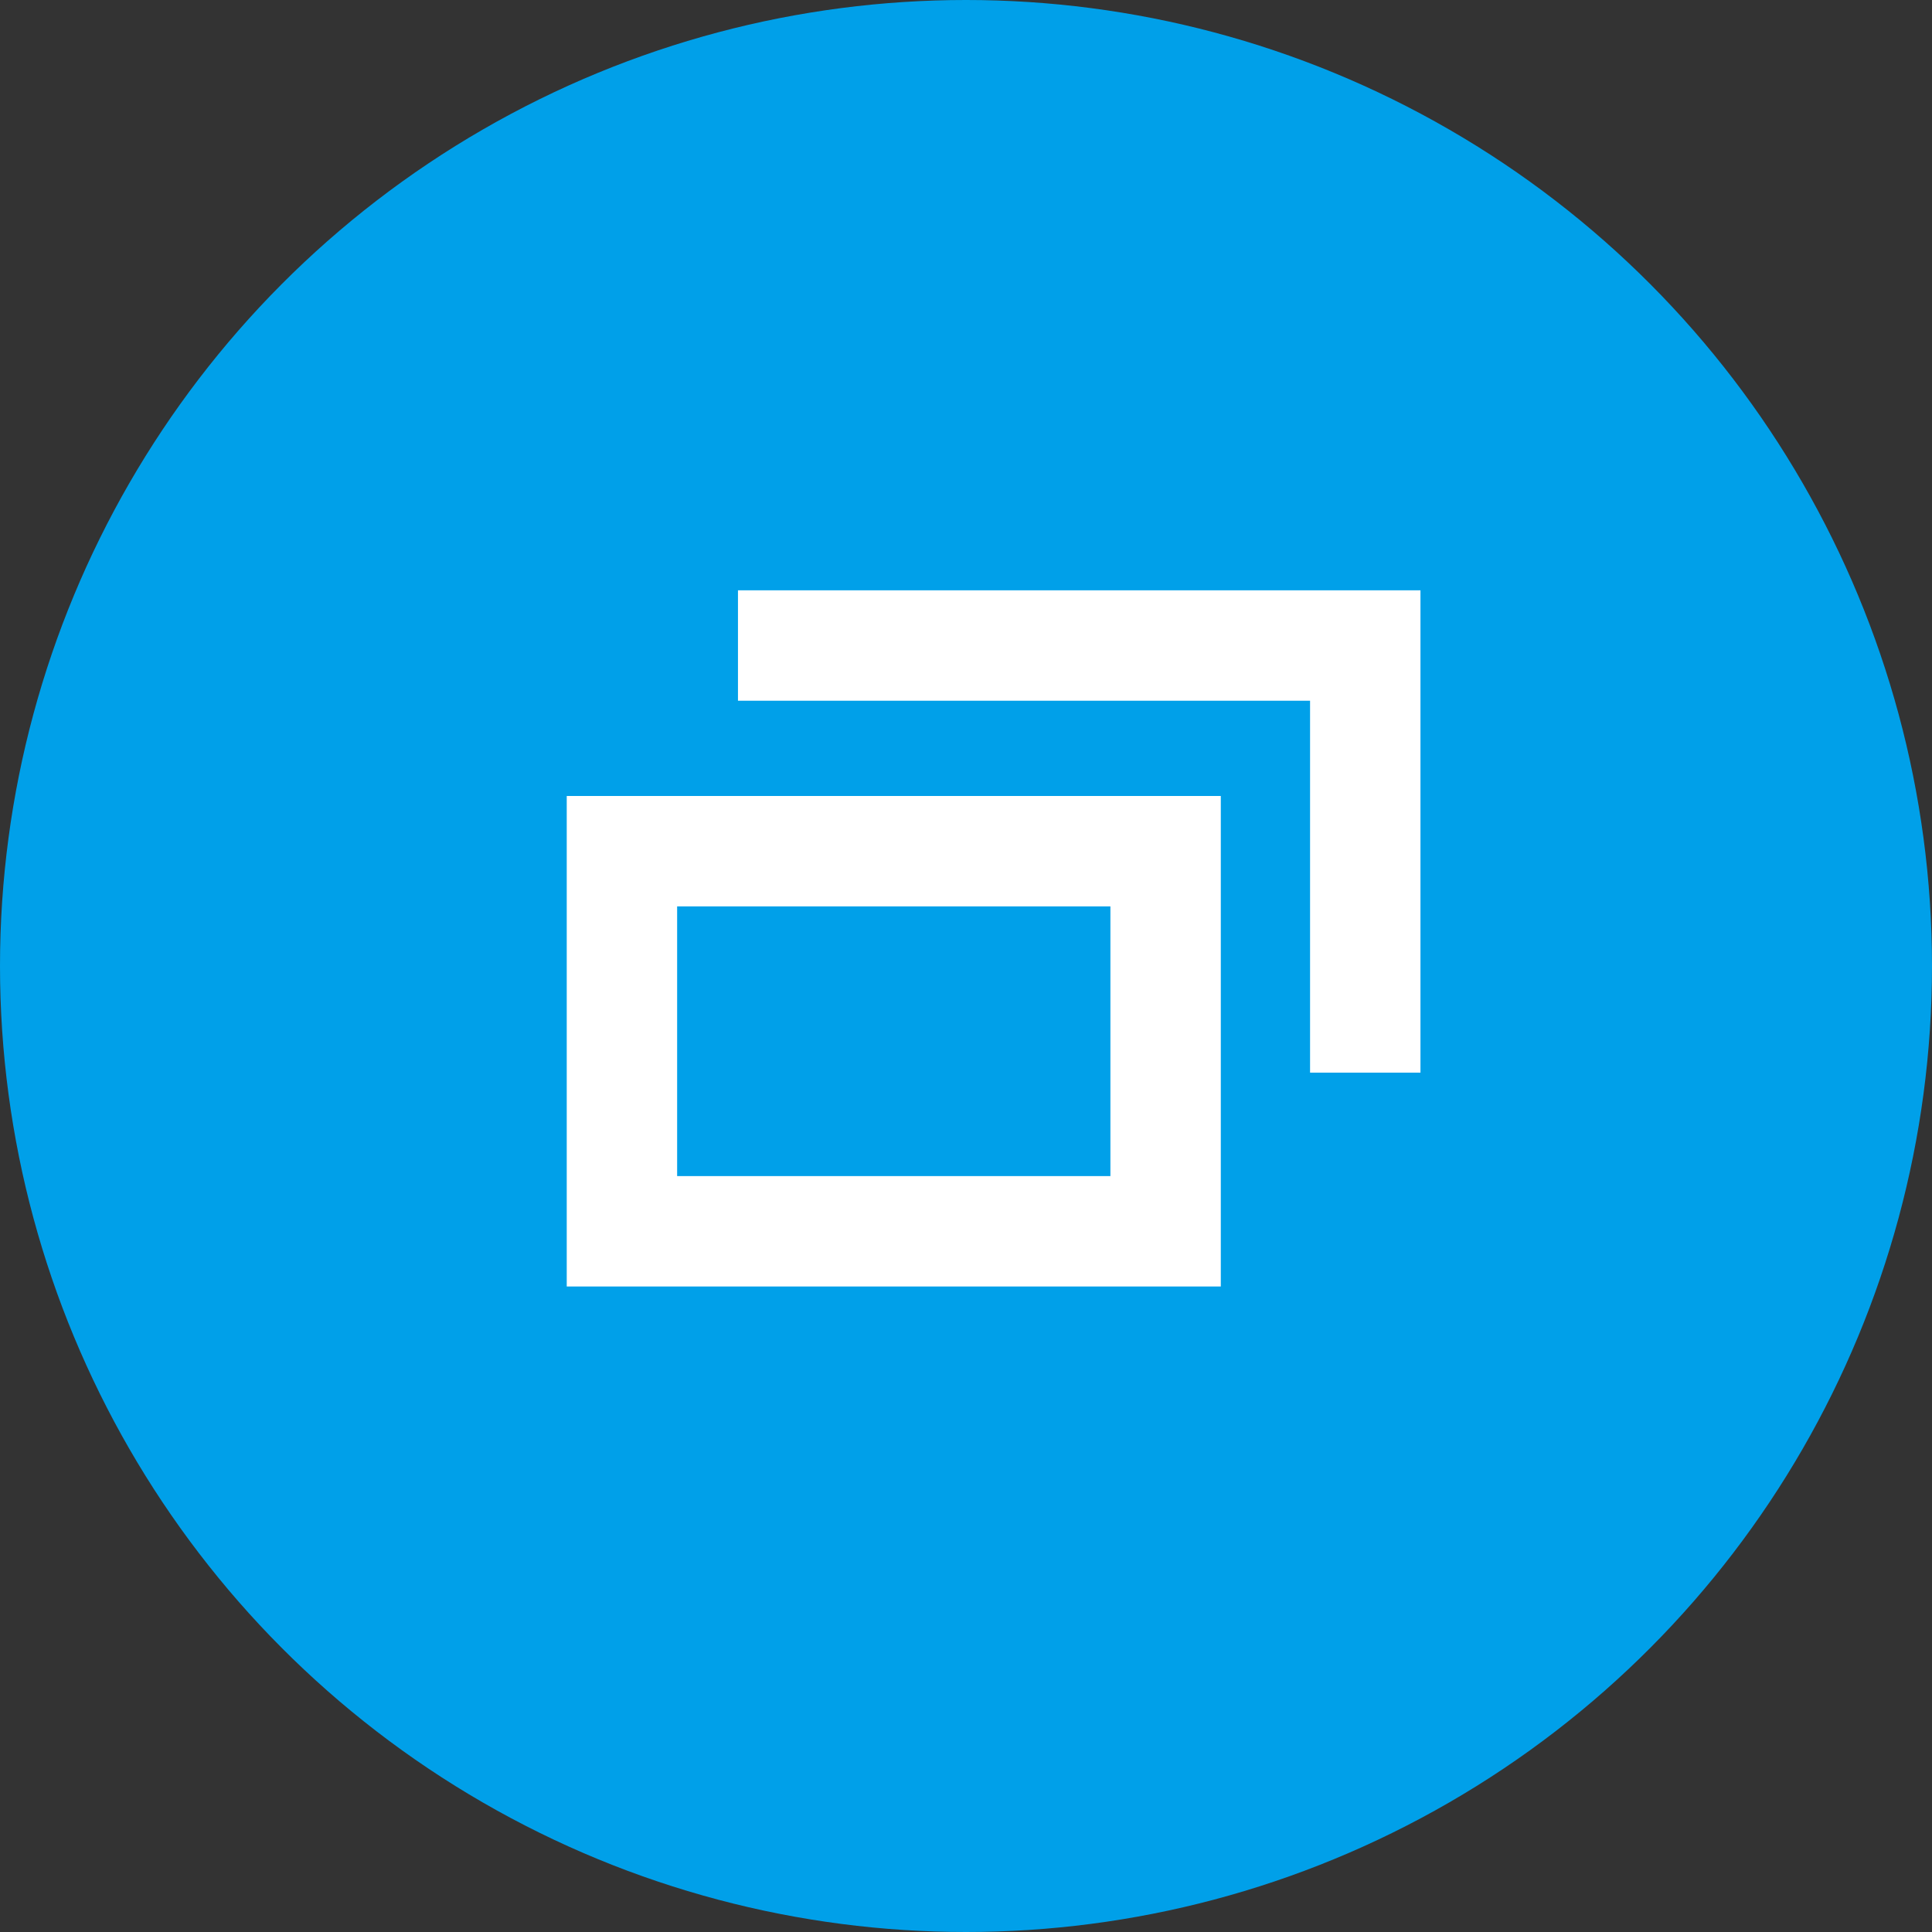
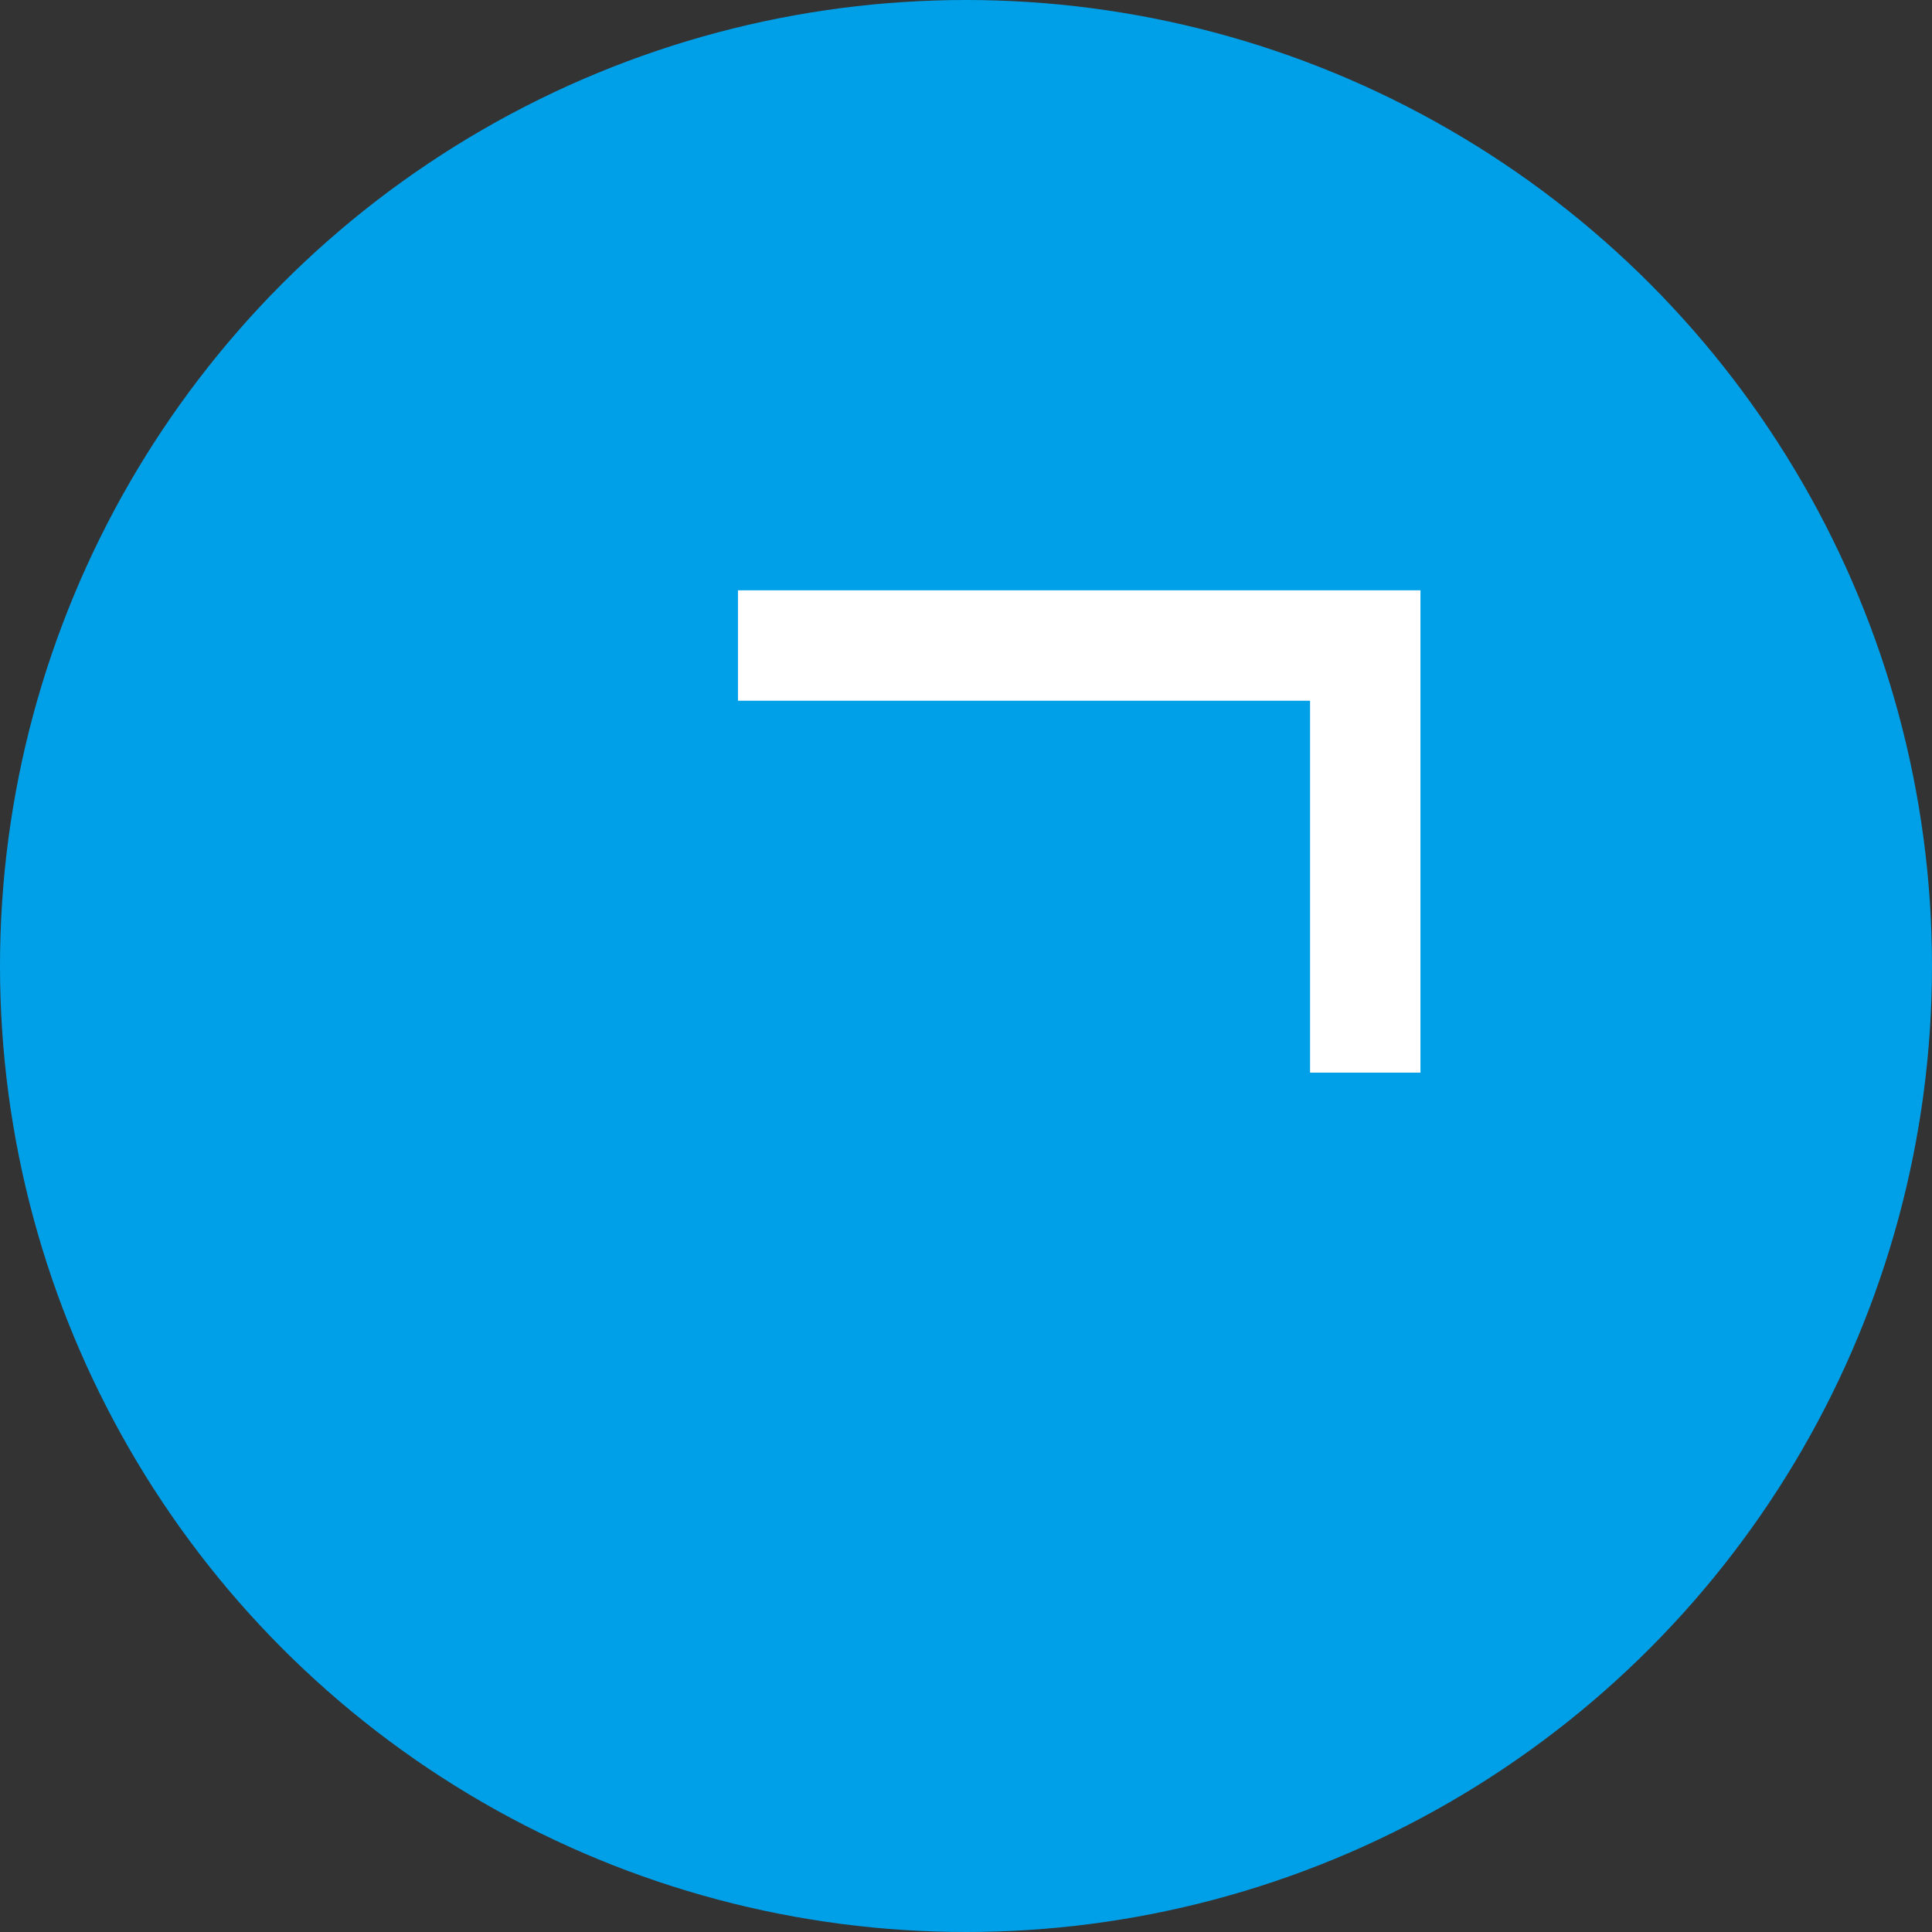
<svg xmlns="http://www.w3.org/2000/svg" width="35" height="35">
  <rect width="100%" height="100%" fill="#333333" stroke="none" />
  <g transform="translate(-969 -14345.406)">
    <circle cx="17.5" cy="17.5" r="17.5" transform="translate(969 14345.406)" fill="#00a0e9" />
-     <path fill="#00a0e9" d="M979.267 14359.826h11.849v8.886h-11.849z" />
-     <path d="M981.267 14361.826v4.886h7.849v-4.886h-7.849m-2-2h11.849v8.886h-11.849z" fill="#fff" />
    <path d="M994.733 14364.838h-2v-6.738h-10.364v-2h12.364z" fill="#fff" />
  </g>
</svg>